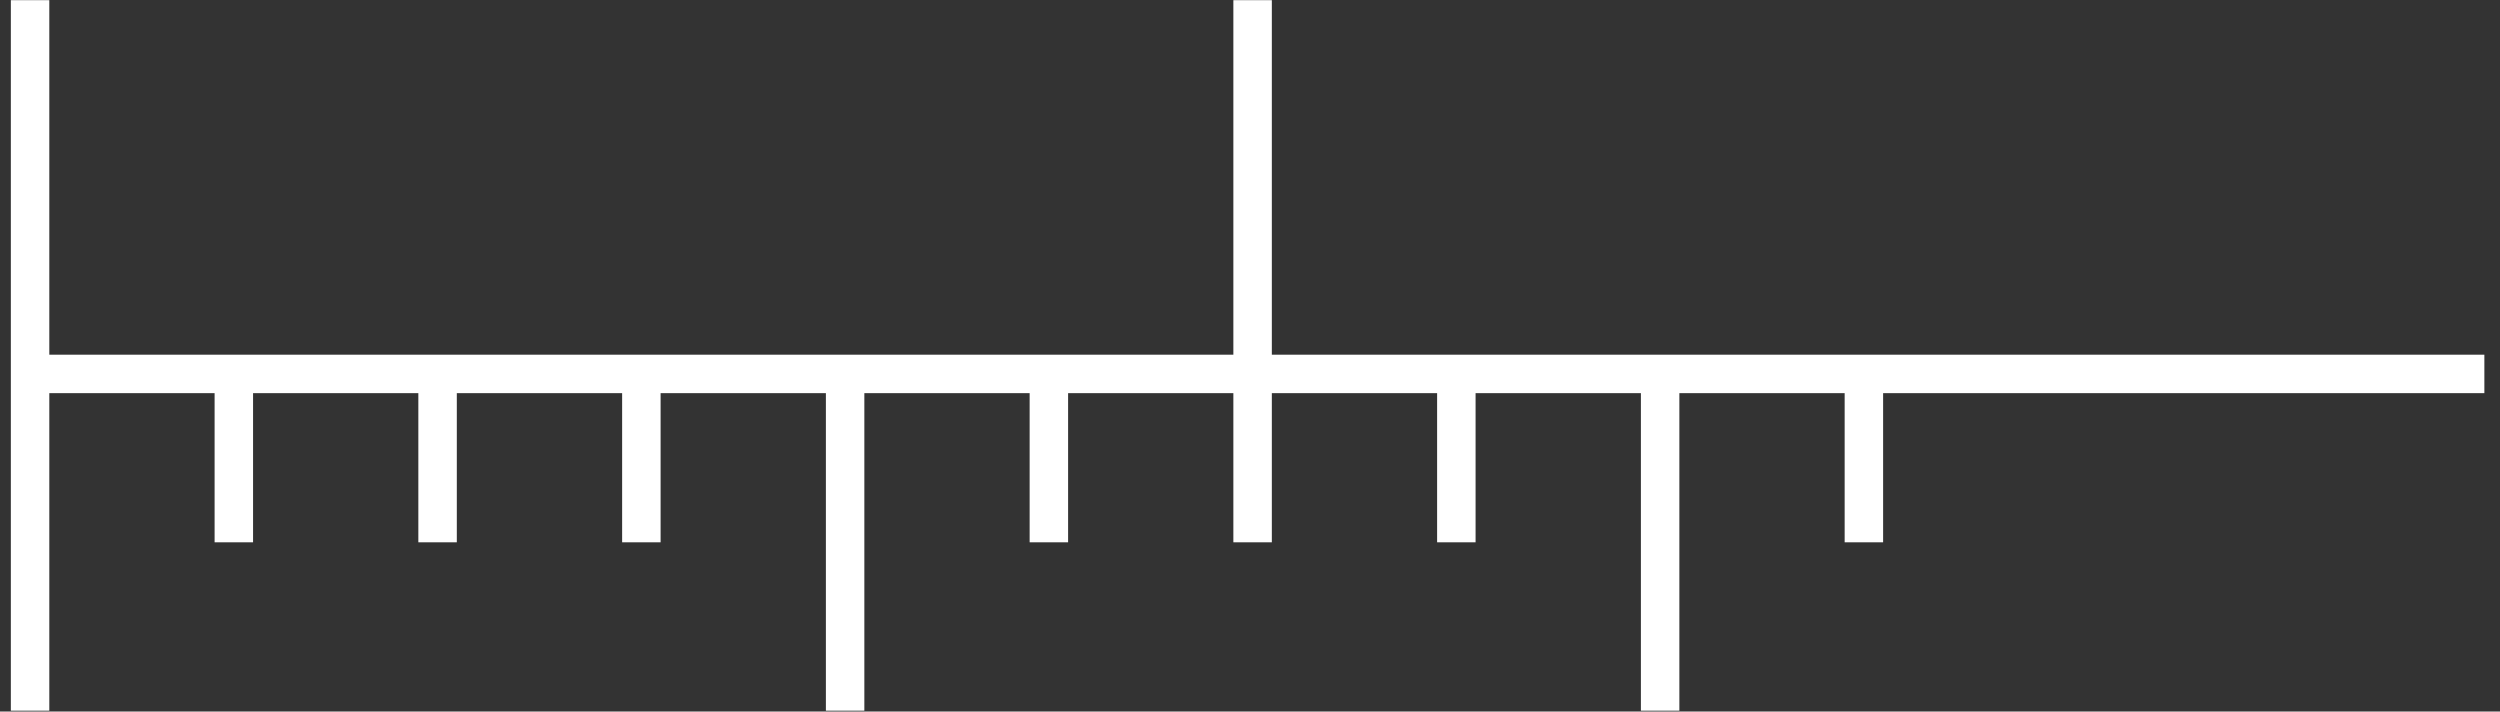
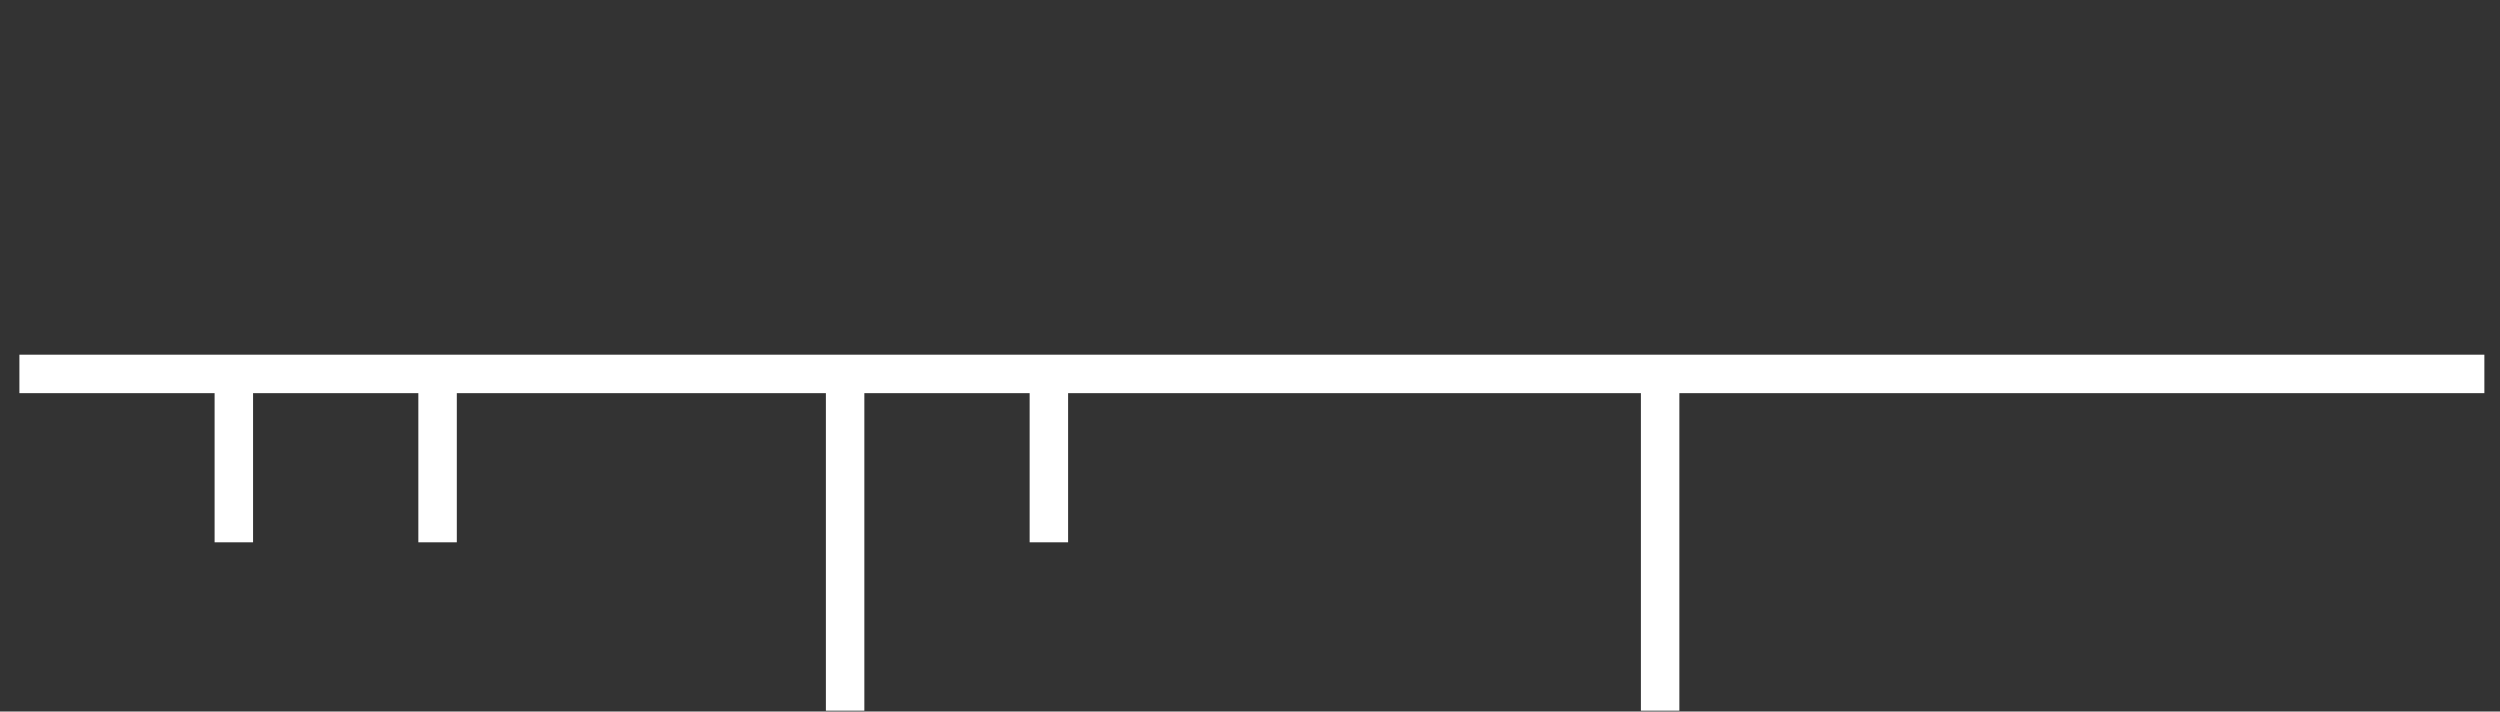
<svg xmlns="http://www.w3.org/2000/svg" width="130" height="37" viewBox="0 0 130 37" fill="none">
  <rect x="0" y="0" width="130" height="37" fill="#333333" stroke="none" />
  <path d="M1.009 19.444L129.187 19.444" stroke="white" stroke-width="2" stroke-miterlimit="10" />
-   <path d="M1.564 0.009L1.564 36.955" stroke="white" stroke-width="2" stroke-miterlimit="10" />
  <path d="M12.159 19.444L12.159 28.2" stroke="white" stroke-width="2" stroke-miterlimit="10" />
  <path d="M22.754 19.444V28.2" stroke="white" stroke-width="2" stroke-miterlimit="10" />
-   <path d="M33.351 19.444V28.2" stroke="white" stroke-width="2" stroke-miterlimit="10" />
  <path d="M43.946 19.444V36.955" stroke="white" stroke-width="2" stroke-miterlimit="10" />
  <path d="M54.541 19.444V28.2" stroke="white" stroke-width="2" stroke-miterlimit="10" />
-   <path d="M65.135 0.009V28.2" stroke="white" stroke-width="2" stroke-miterlimit="10" />
-   <path d="M75.73 19.444V28.2" stroke="white" stroke-width="2" stroke-miterlimit="10" />
  <path d="M86.327 19.444V36.955" stroke="white" stroke-width="2" stroke-miterlimit="10" />
-   <path d="M96.922 19.444V28.2" stroke="white" stroke-width="2" stroke-miterlimit="10" />
</svg>